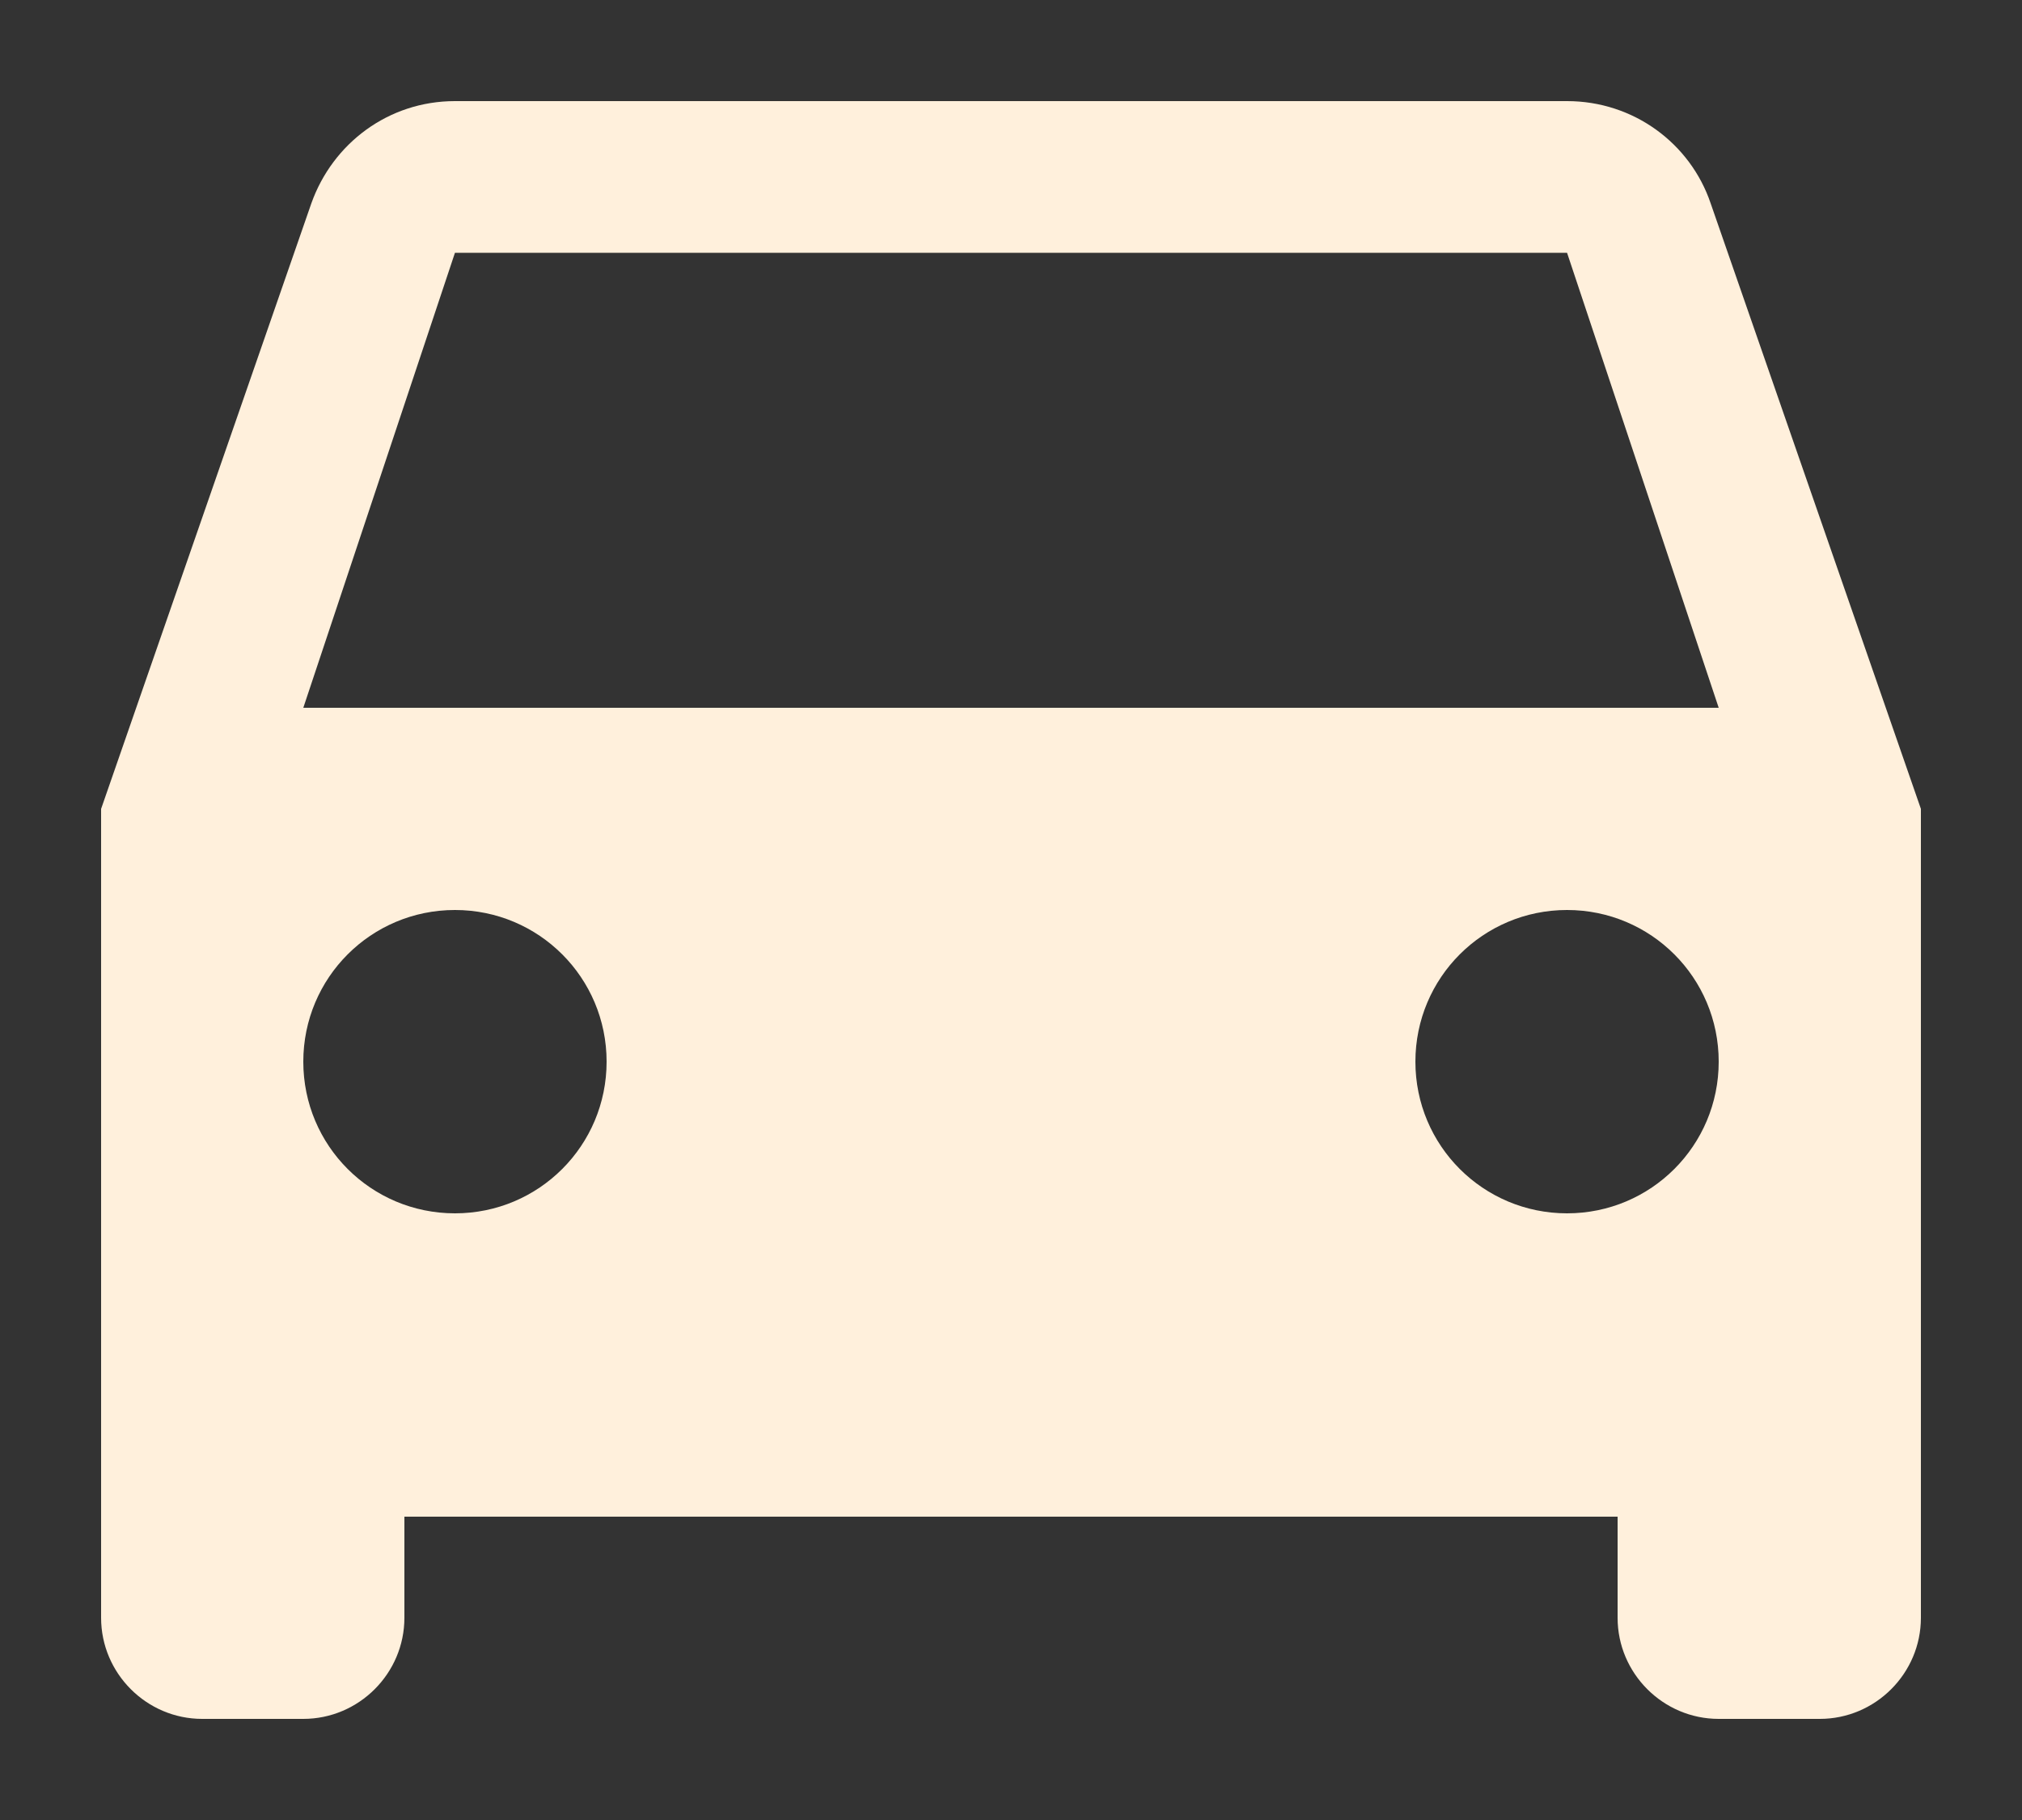
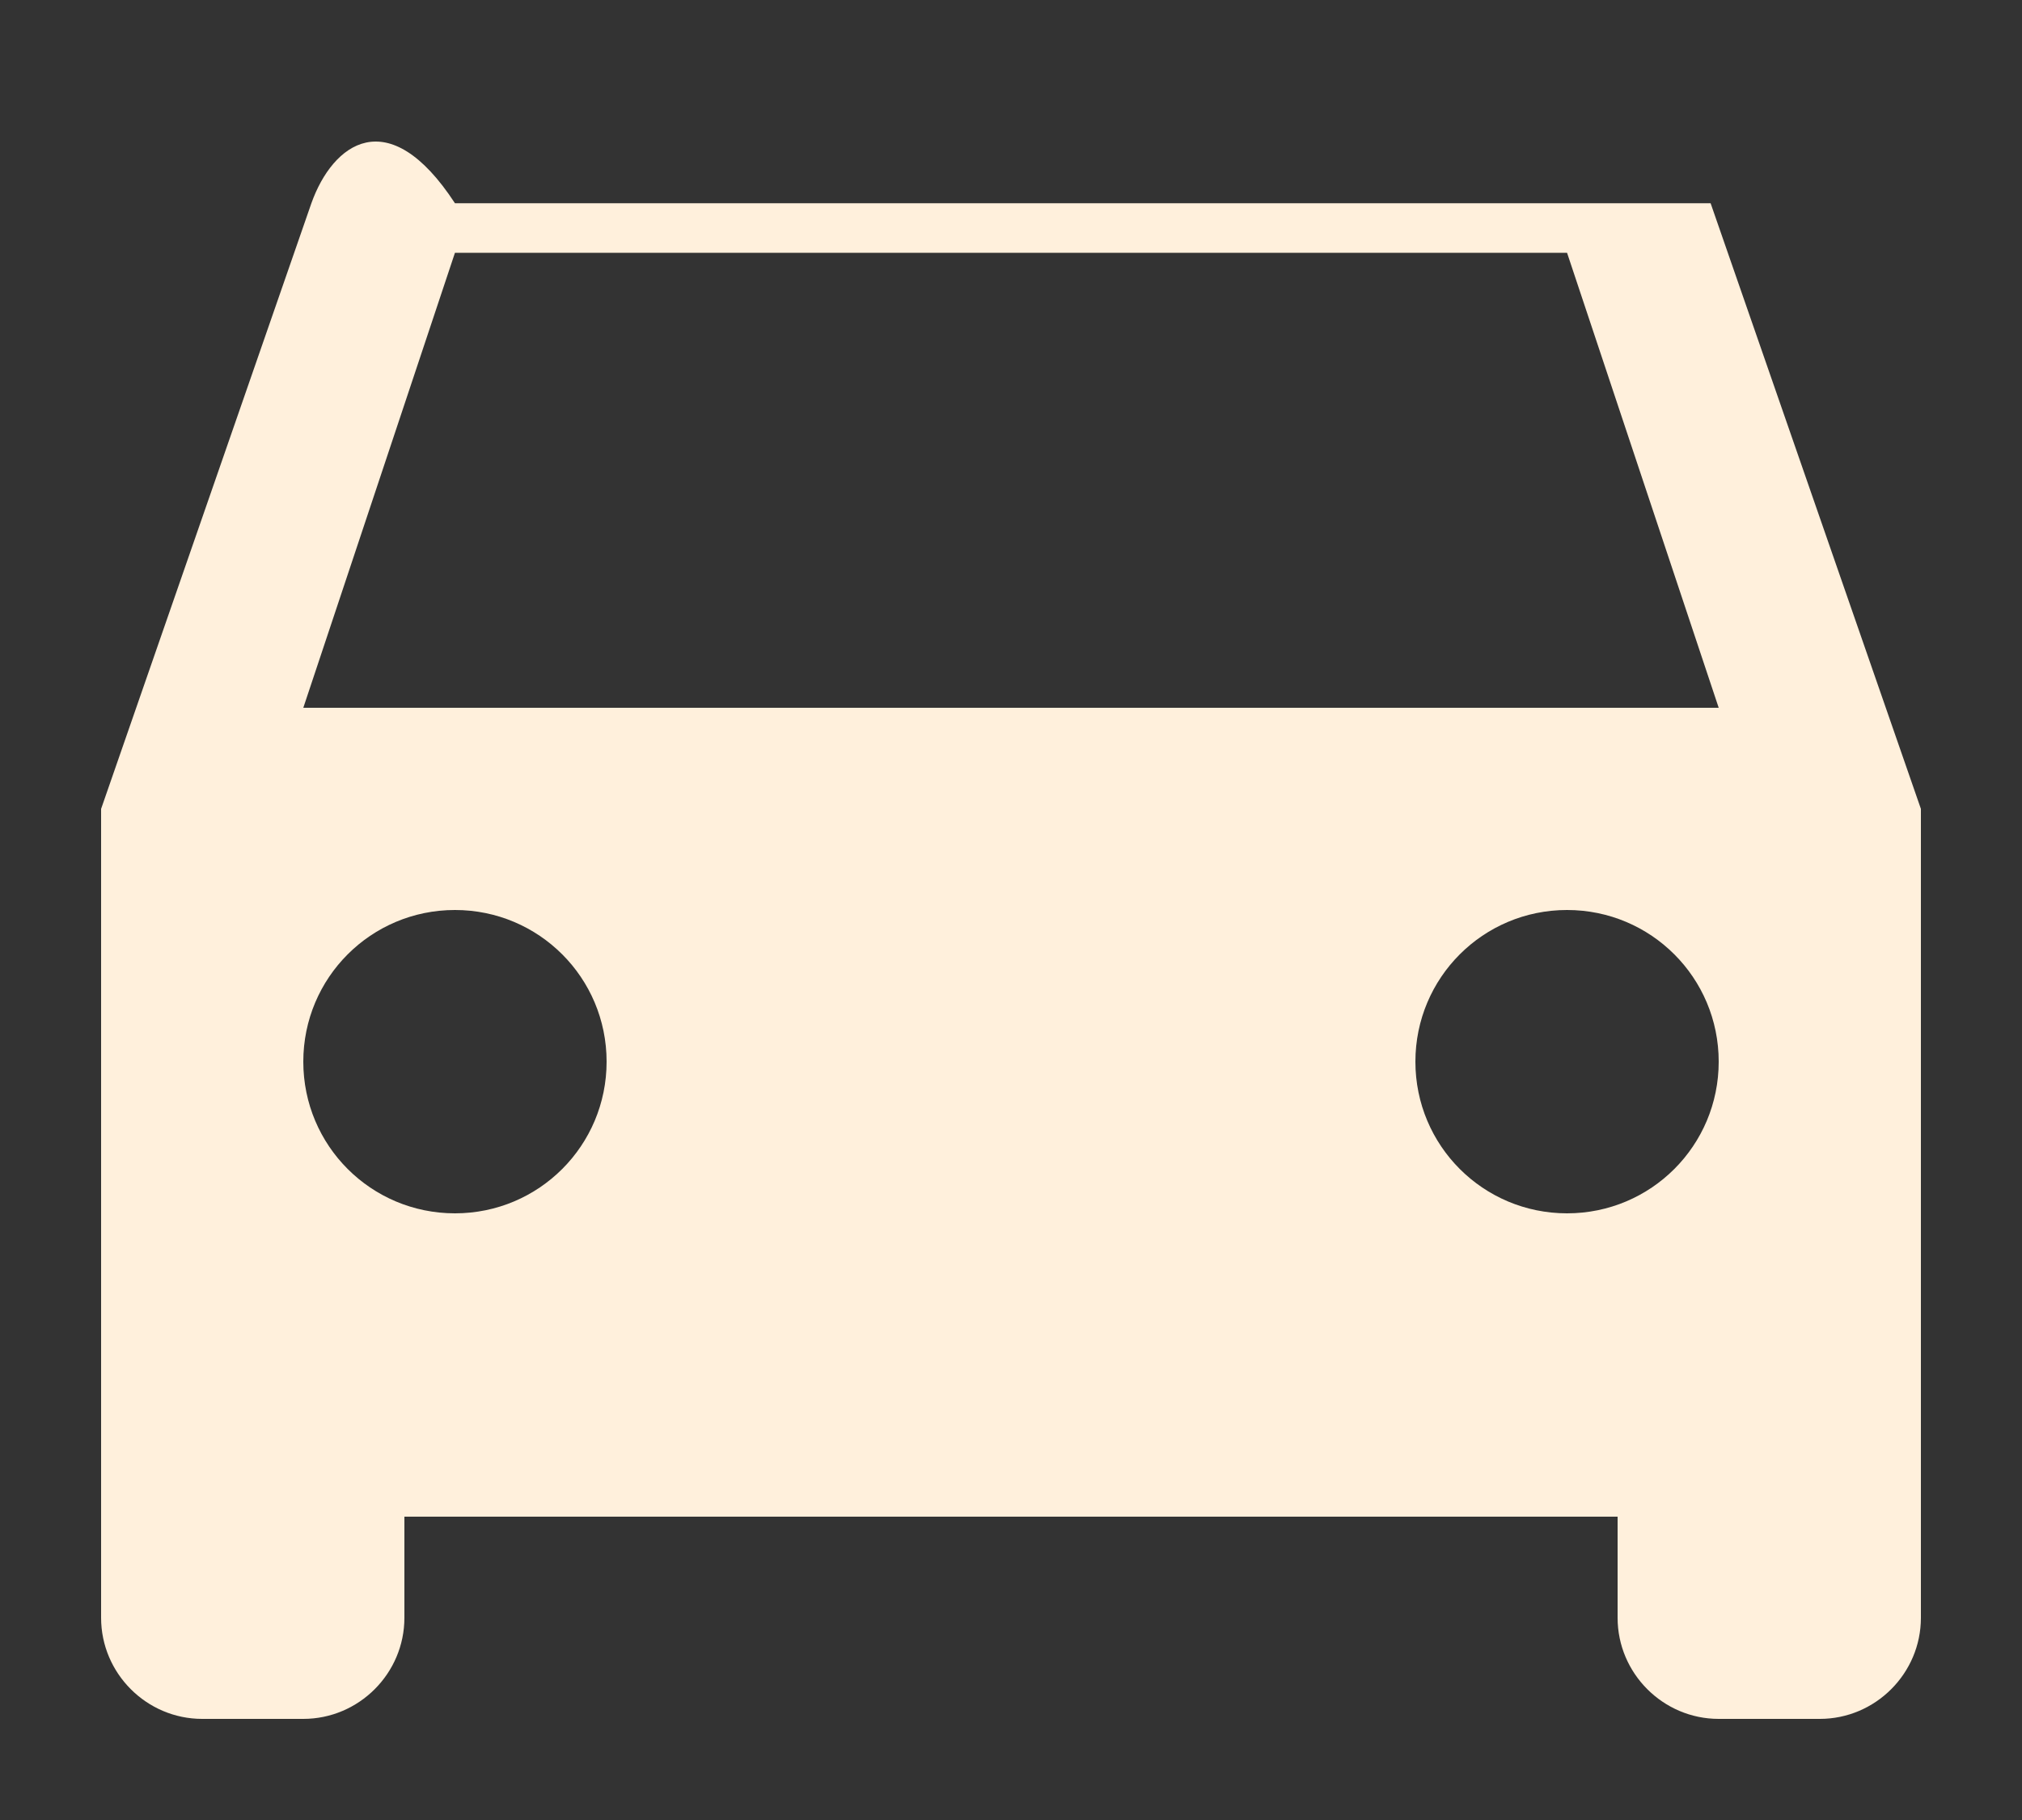
<svg xmlns="http://www.w3.org/2000/svg" width="10" height="9" viewBox="0 0 10 9" fill="none">
  <rect x="0" y="0" width="10" height="9" fill="#333333" stroke="none" />
-   <path d="M8.46 1.005C8.36 0.71 8.08 0.5 7.75 0.5H2.25C1.92 0.5 1.645 0.71 1.54 1.005L0.5 4V8C0.5 8.275 0.725 8.5 1 8.5H1.5C1.775 8.5 2 8.275 2 8V7.5H8V8C8 8.275 8.225 8.5 8.5 8.5H9C9.275 8.5 9.5 8.275 9.5 8V4L8.46 1.005ZM2.25 6C1.835 6 1.5 5.665 1.5 5.25C1.5 4.835 1.835 4.5 2.25 4.5C2.665 4.5 3 4.835 3 5.25C3 5.665 2.665 6 2.25 6ZM7.75 6C7.335 6 7 5.665 7 5.25C7 4.835 7.335 4.5 7.75 4.5C8.165 4.5 8.5 4.835 8.5 5.25C8.5 5.665 8.165 6 7.75 6ZM1.5 3.5L2.25 1.25H7.75L8.5 3.5H1.5Z" fill="#FFF0DC" />
+   <path d="M8.46 1.005H2.25C1.92 0.5 1.645 0.71 1.54 1.005L0.5 4V8C0.5 8.275 0.725 8.5 1 8.5H1.5C1.775 8.5 2 8.275 2 8V7.5H8V8C8 8.275 8.225 8.5 8.5 8.5H9C9.275 8.5 9.5 8.275 9.5 8V4L8.46 1.005ZM2.25 6C1.835 6 1.5 5.665 1.5 5.25C1.5 4.835 1.835 4.5 2.25 4.5C2.665 4.5 3 4.835 3 5.25C3 5.665 2.665 6 2.25 6ZM7.75 6C7.335 6 7 5.665 7 5.25C7 4.835 7.335 4.5 7.75 4.5C8.165 4.5 8.5 4.835 8.5 5.25C8.5 5.665 8.165 6 7.75 6ZM1.5 3.5L2.25 1.25H7.75L8.5 3.5H1.5Z" fill="#FFF0DC" />
</svg>